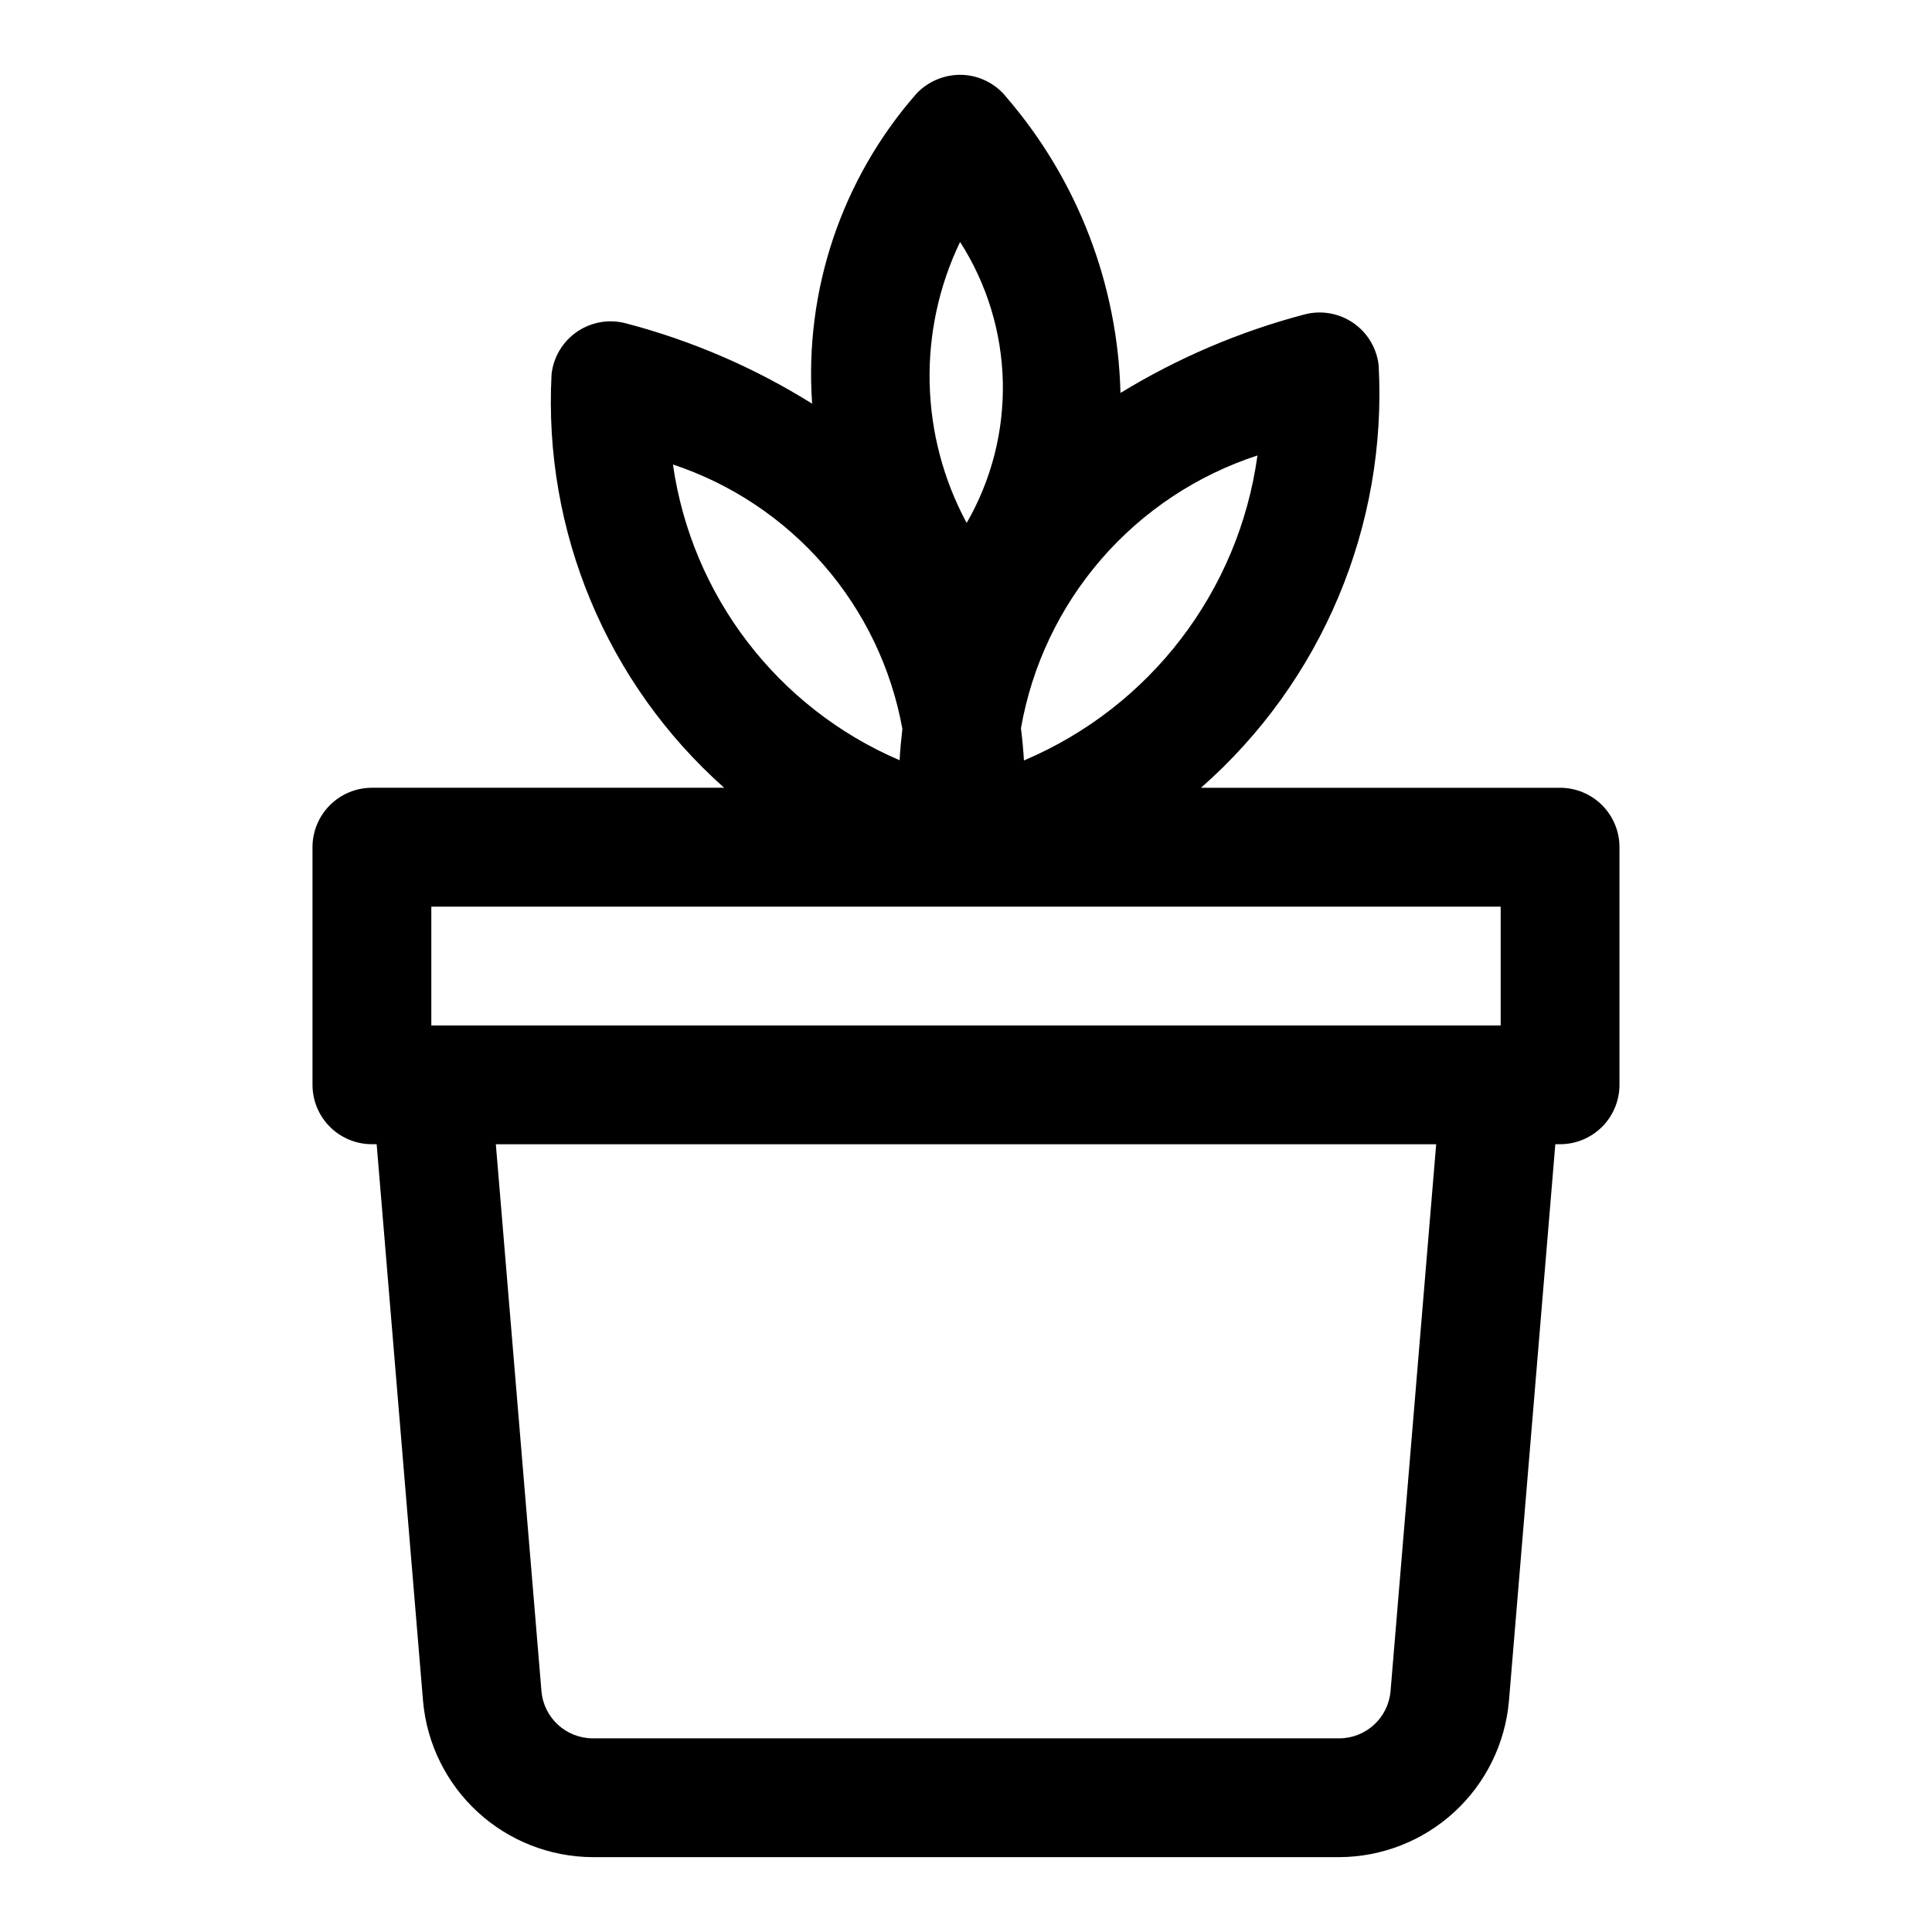
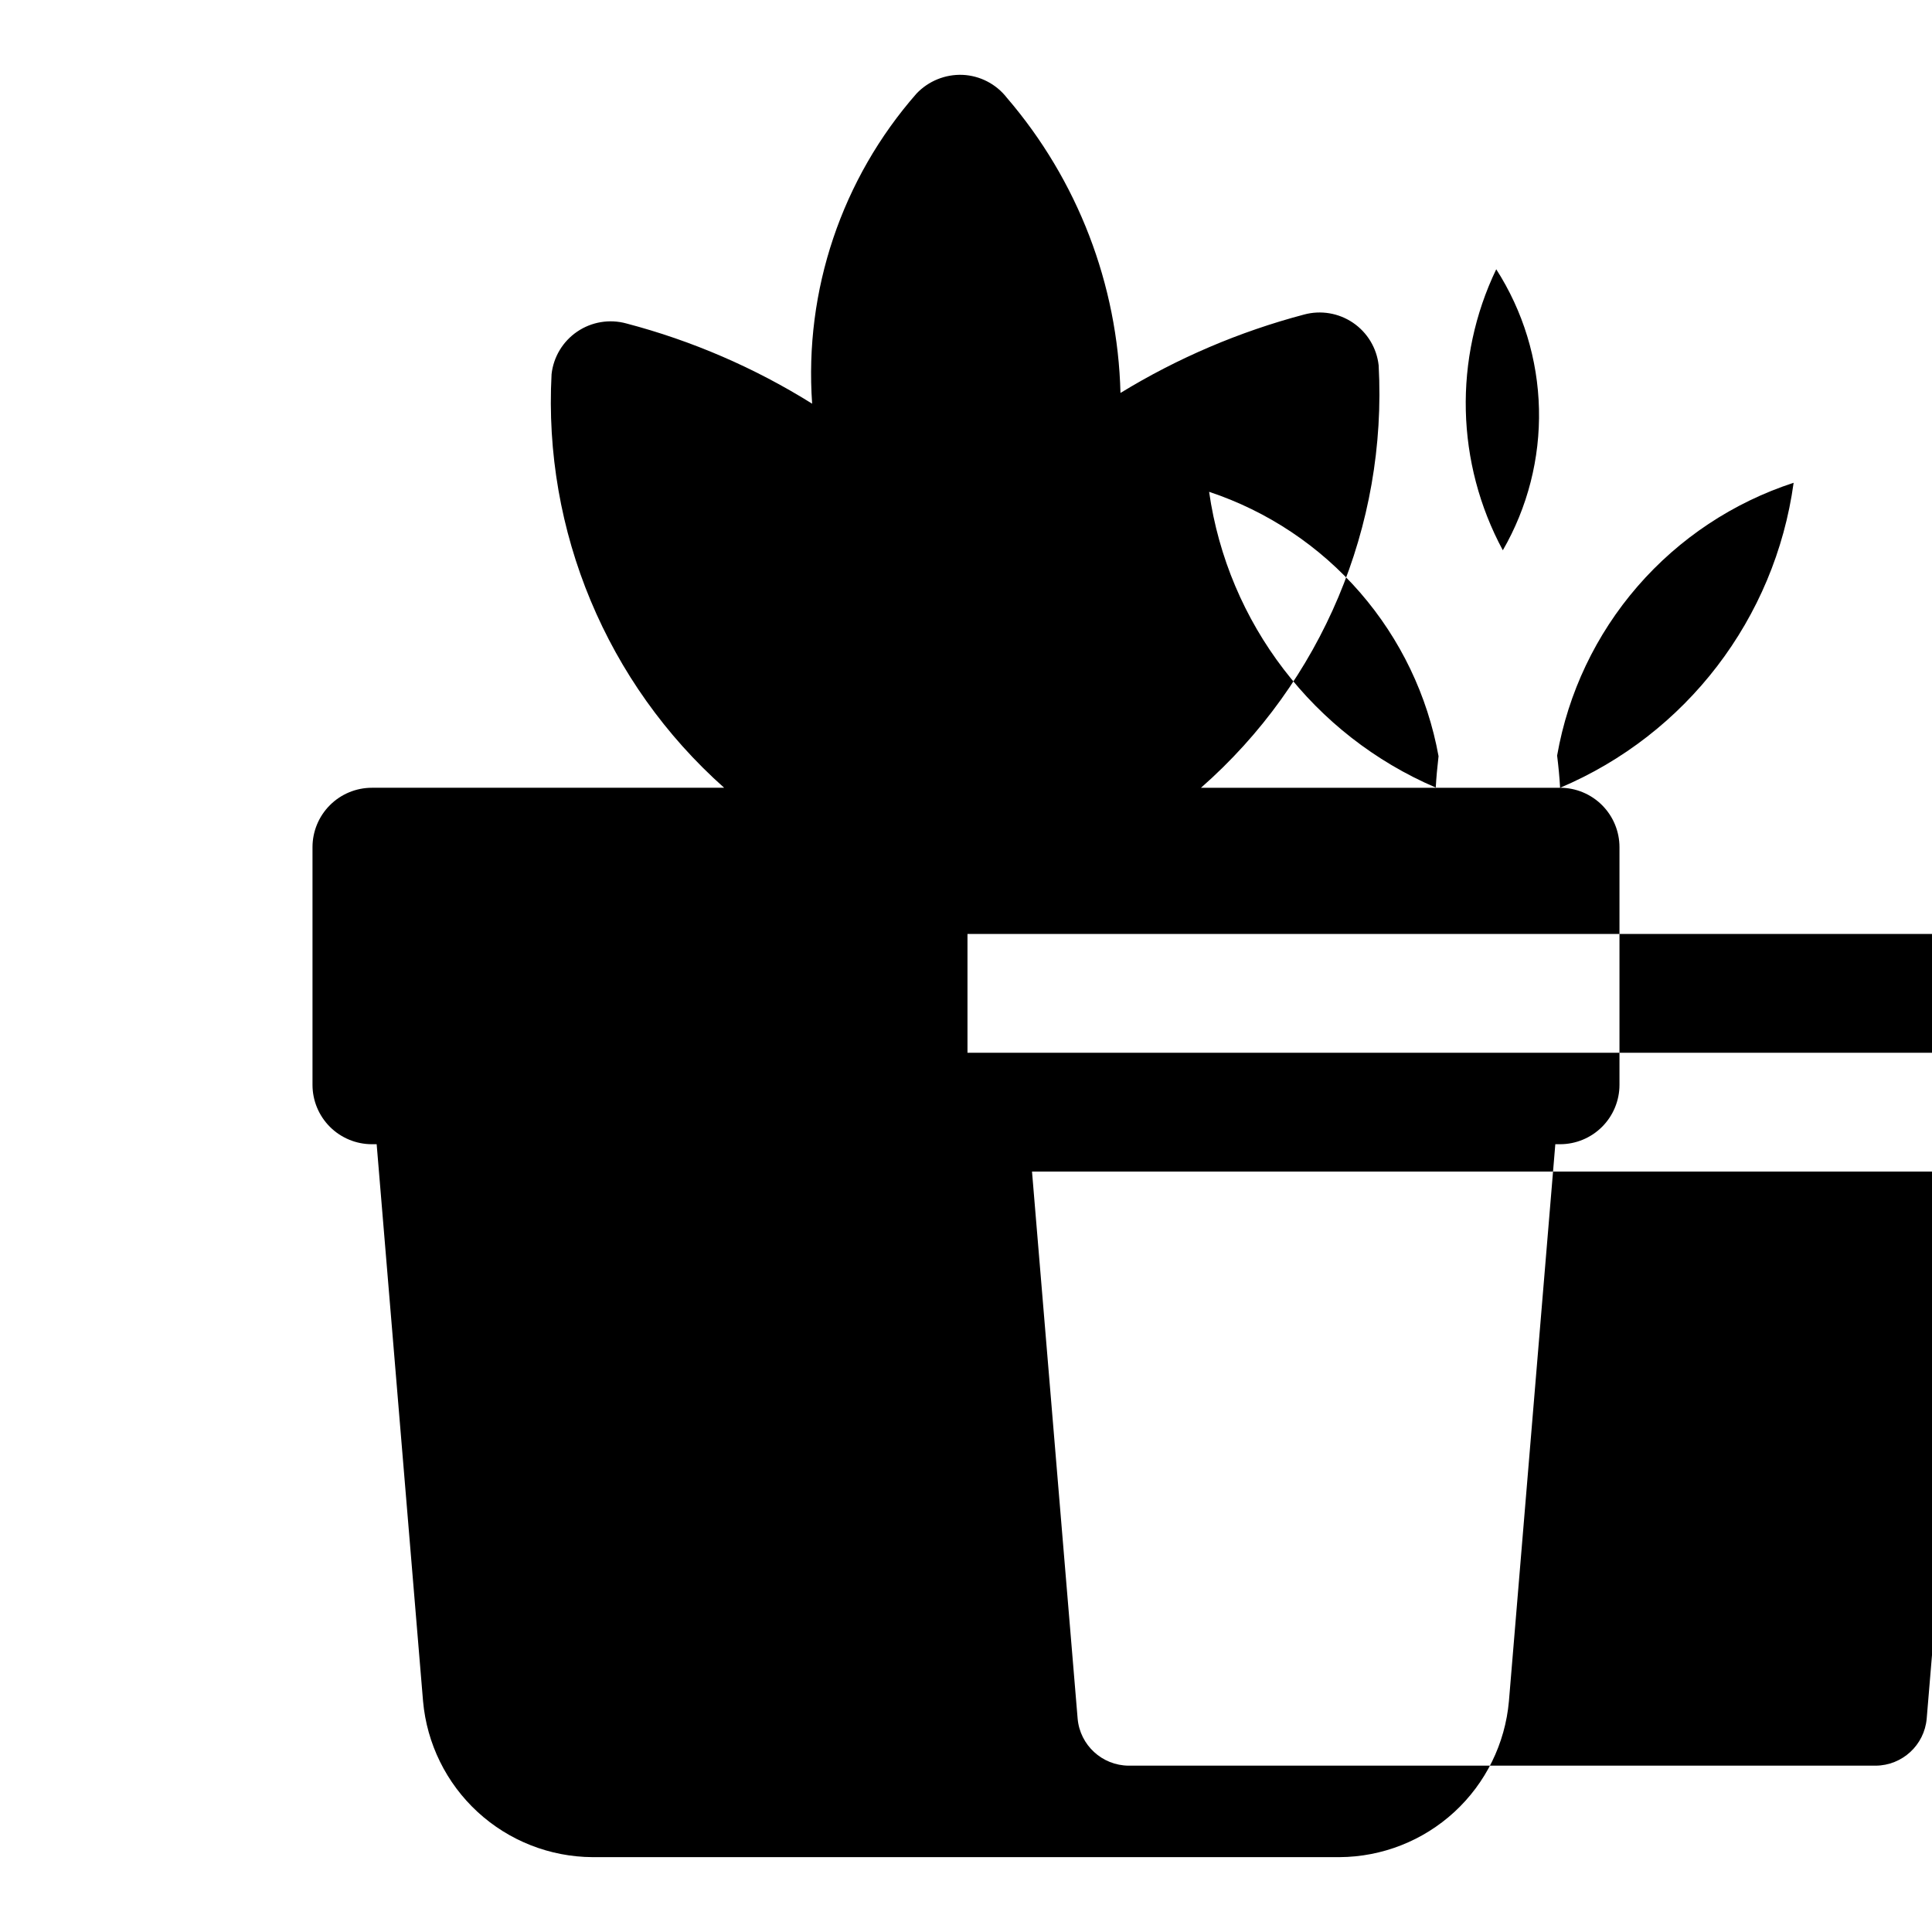
<svg xmlns="http://www.w3.org/2000/svg" fill="#000000" width="800px" height="800px" version="1.1" viewBox="144 144 512 512">
-   <path d="m557.44 352.77h-95.172c32.035-28.117 49.395-69.379 47.09-111.94-0.504-4.578-2.988-8.703-6.793-11.293-3.805-2.586-8.555-3.383-12.996-2.172-17.133 4.531-33.516 11.527-48.633 20.77-0.723-28.762-11.355-56.395-30.102-78.219-2.836-3.652-7.129-5.871-11.746-6.078-4.59-0.176-9.035 1.633-12.203 4.961-19.824 22.602-29.785 52.195-27.66 82.184-15.254-9.531-31.863-16.703-49.266-21.27-4.438-1.211-9.184-0.418-12.988 2.168-3.809 2.582-6.293 6.703-6.801 11.277-2.227 41.594 14.609 81.934 45.738 109.61h-93.348c-4.176 0-8.18 1.66-11.133 4.613s-4.613 6.957-4.613 11.133v62.977c0 4.176 1.66 8.18 4.613 11.133 2.953 2.949 6.957 4.609 11.133 4.609h1.258l12.297 147.62c1 11.238 6.156 21.703 14.461 29.344 8.301 7.637 19.156 11.906 30.441 11.969h197.96c11.285-0.062 22.141-4.332 30.445-11.969 8.301-7.641 13.457-18.105 14.457-29.344l12.297-147.62h1.258c4.176 0 8.18-1.66 11.133-4.609 2.953-2.953 4.613-6.957 4.613-11.133v-62.977c0-4.176-1.66-8.18-4.613-11.133-2.953-2.953-6.957-4.613-11.133-4.613zm-142.09-7.242c-0.141-2.691-0.426-5.59-0.789-8.551l0.004 0.004c2.906-16.602 10.277-32.098 21.316-44.832 11.043-12.73 25.34-22.223 41.359-27.449-4.938 35.969-28.453 66.68-61.891 80.828zm-16.922-137.41c7.098 11.059 11.016 23.855 11.324 36.988 0.309 13.137-3.008 26.105-9.578 37.48-12.461-23.113-13.113-50.793-1.746-74.469zm-76.094 58.977c15.492 5.144 29.312 14.363 40.012 26.691s17.883 27.309 20.793 43.371c-0.332 2.883-0.598 5.699-0.738 8.312-32.328-13.852-55.094-43.559-60.066-78.375zm-64.031 117.17h283.39v31.488h-283.39zm254.2 207.96c-0.625 7.016-6.481 12.406-13.523 12.453h-197.96c-7.039-0.047-12.891-5.43-13.523-12.438l-12.094-145h249.2z" />
+   <path d="m557.44 352.77h-95.172c32.035-28.117 49.395-69.379 47.09-111.94-0.504-4.578-2.988-8.703-6.793-11.293-3.805-2.586-8.555-3.383-12.996-2.172-17.133 4.531-33.516 11.527-48.633 20.77-0.723-28.762-11.355-56.395-30.102-78.219-2.836-3.652-7.129-5.871-11.746-6.078-4.59-0.176-9.035 1.633-12.203 4.961-19.824 22.602-29.785 52.195-27.66 82.184-15.254-9.531-31.863-16.703-49.266-21.27-4.438-1.211-9.184-0.418-12.988 2.168-3.809 2.582-6.293 6.703-6.801 11.277-2.227 41.594 14.609 81.934 45.738 109.61h-93.348c-4.176 0-8.18 1.66-11.133 4.613s-4.613 6.957-4.613 11.133v62.977c0 4.176 1.66 8.18 4.613 11.133 2.953 2.949 6.957 4.609 11.133 4.609h1.258l12.297 147.62c1 11.238 6.156 21.703 14.461 29.344 8.301 7.637 19.156 11.906 30.441 11.969h197.96c11.285-0.062 22.141-4.332 30.445-11.969 8.301-7.641 13.457-18.105 14.457-29.344l12.297-147.62h1.258c4.176 0 8.18-1.66 11.133-4.609 2.953-2.953 4.613-6.957 4.613-11.133v-62.977c0-4.176-1.66-8.18-4.613-11.133-2.953-2.953-6.957-4.613-11.133-4.613zc-0.141-2.691-0.426-5.59-0.789-8.551l0.004 0.004c2.906-16.602 10.277-32.098 21.316-44.832 11.043-12.73 25.34-22.223 41.359-27.449-4.938 35.969-28.453 66.68-61.891 80.828zm-16.922-137.41c7.098 11.059 11.016 23.855 11.324 36.988 0.309 13.137-3.008 26.105-9.578 37.48-12.461-23.113-13.113-50.793-1.746-74.469zm-76.094 58.977c15.492 5.144 29.312 14.363 40.012 26.691s17.883 27.309 20.793 43.371c-0.332 2.883-0.598 5.699-0.738 8.312-32.328-13.852-55.094-43.559-60.066-78.375zm-64.031 117.17h283.39v31.488h-283.39zm254.2 207.96c-0.625 7.016-6.481 12.406-13.523 12.453h-197.96c-7.039-0.047-12.891-5.43-13.523-12.438l-12.094-145h249.2z" />
</svg>